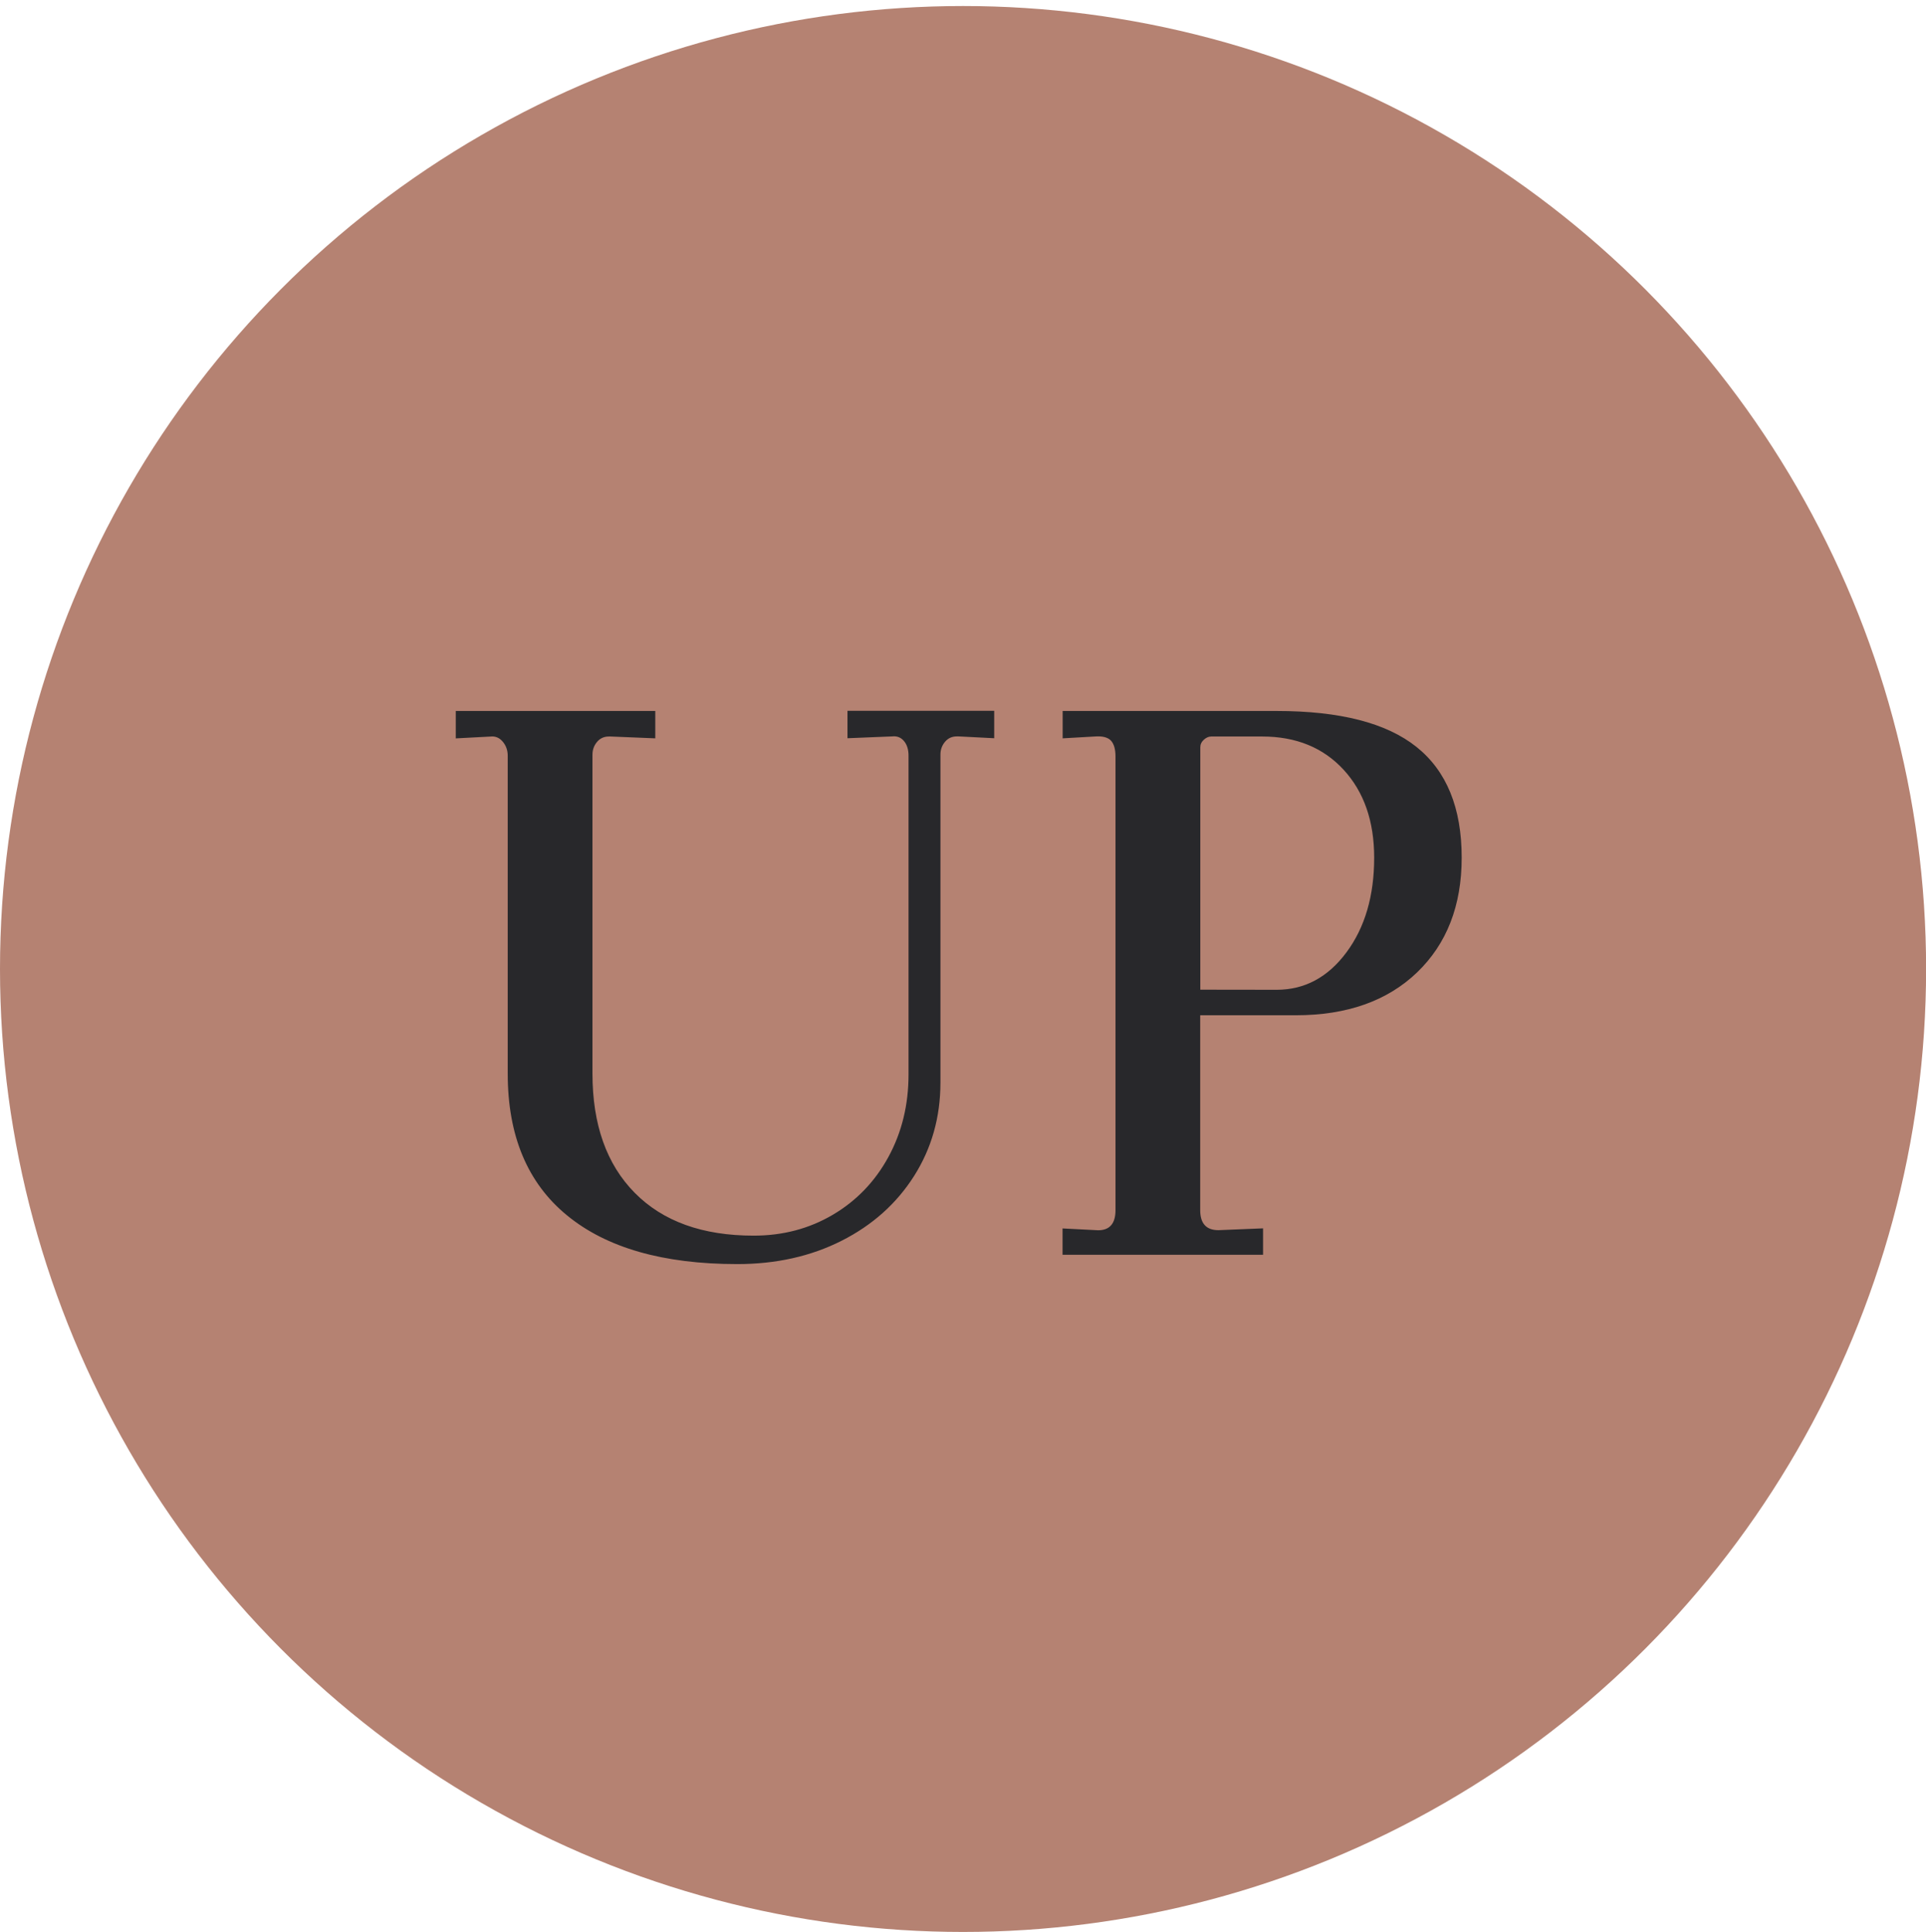
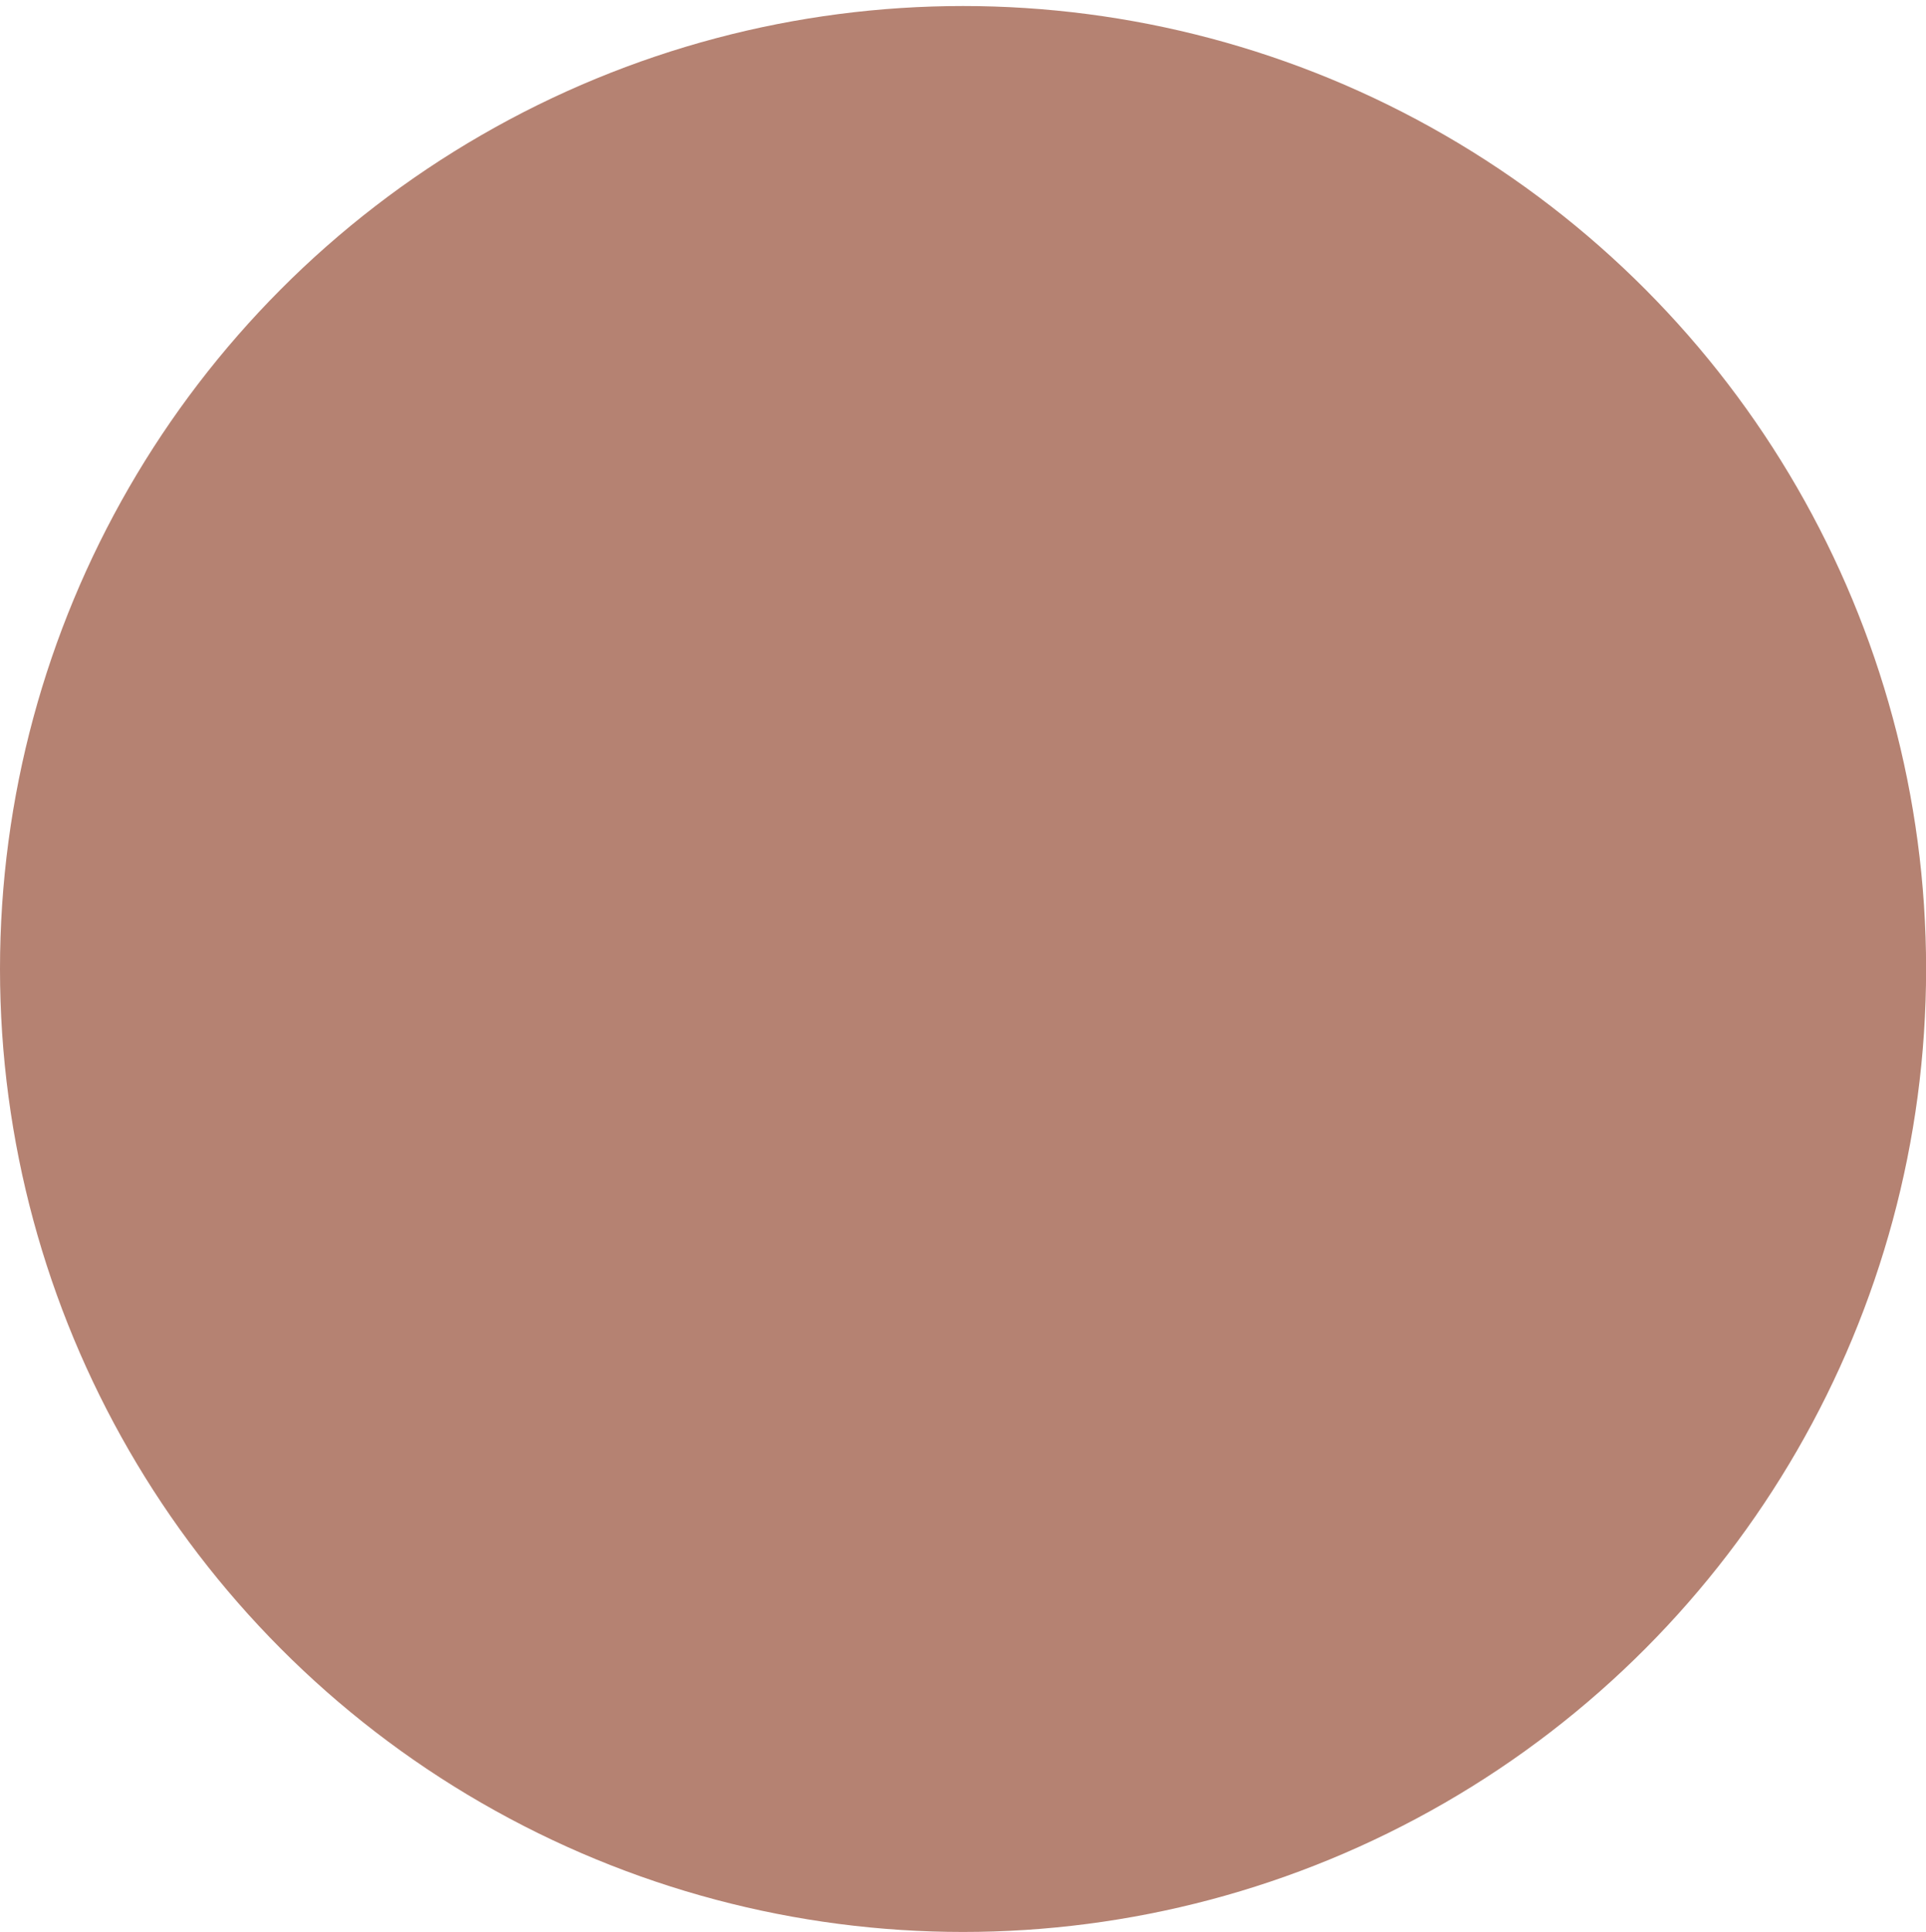
<svg xmlns="http://www.w3.org/2000/svg" version="1.1" id="Layer_1" x="0px" y="0px" width="39px" height="39.125px" viewBox="0 51.875 39 39.125" enable-background="new 0 51.875 39 39.125" xml:space="preserve">
  <g>
    <circle fill="#B58272" cx="19.501" cy="71.498" r="19.501" />
    <g>
-       <path fill="#28282B" d="M9.229,66.273h4.04v0.554l-0.903-0.037h-0.037c-0.099,0-0.179,0.037-0.24,0.11    c-0.062,0.074-0.092,0.16-0.092,0.259v6.457c0,1.032,0.286,1.839,0.857,2.416c0.572,0.579,1.375,0.866,2.407,0.866    c0.591,0,1.126-0.141,1.605-0.424s0.854-0.674,1.125-1.172s0.406-1.054,0.406-1.669v-6.457c0-0.122-0.031-0.222-0.093-0.295    s-0.141-0.104-0.239-0.093l-0.904,0.037v-0.555h2.971v0.555l-0.72-0.037h-0.037c-0.099,0-0.179,0.037-0.239,0.109    c-0.062,0.074-0.093,0.16-0.093,0.26V73.8c0,0.7-0.179,1.331-0.535,1.892c-0.356,0.56-0.846,0.996-1.467,1.31    s-1.325,0.472-2.112,0.472c-1.5,0-2.65-0.33-3.449-0.988c-0.8-0.656-1.199-1.613-1.199-2.867V67.18    c0-0.111-0.034-0.207-0.102-0.287c-0.068-0.08-0.15-0.113-0.249-0.102l-0.701,0.037V66.273z" />
-       <path fill="#28282B" d="M21.518,76.752l0.719,0.037c0.232,0,0.351-0.135,0.351-0.406v-9.188c0-0.146-0.03-0.254-0.092-0.322    c-0.062-0.066-0.173-0.096-0.332-0.083l-0.646,0.037v-0.554h4.334c1.279,0,2.224,0.242,2.832,0.729s0.914,1.232,0.914,2.242    c0,0.972-0.303,1.746-0.904,2.324c-0.603,0.578-1.422,0.867-2.453,0.867h-1.938v3.946c0,0.271,0.123,0.406,0.369,0.406    l0.904-0.037v0.535h-4.06v-0.534H21.518z M25.852,71.919c0.565,0,1.037-0.252,1.412-0.757c0.375-0.504,0.562-1.145,0.562-1.918    c0-0.738-0.206-1.331-0.618-1.78c-0.412-0.448-0.962-0.674-1.65-0.674h-1.033c-0.049,0-0.099,0.021-0.146,0.063    c-0.05,0.045-0.074,0.097-0.074,0.157v4.907L25.852,71.919L25.852,71.919z" />
-     </g>
+       </g>
  </g>
</svg>